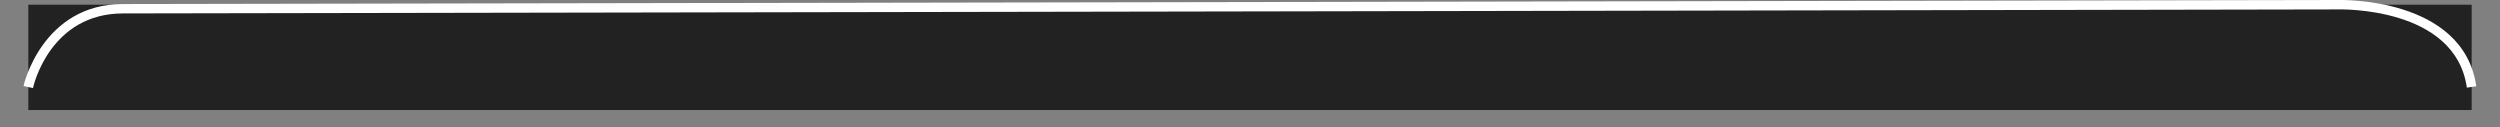
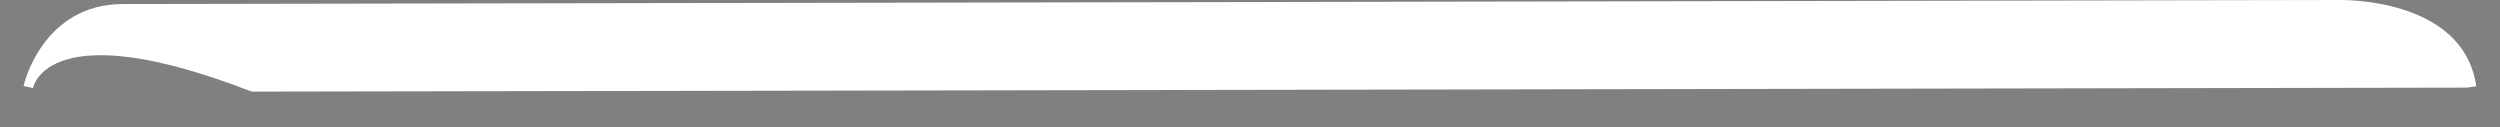
<svg xmlns="http://www.w3.org/2000/svg" id="Capa_1" data-name="Capa 1" viewBox="0 0 530.99 27.04">
  <rect x="0" y="0" width="530.99" height="27.04" fill="#808080" stroke="none" />
  <defs>
    <style>.cls-1{fill:#232222;}.cls-2{fill:#fff;}</style>
  </defs>
-   <rect class="cls-1" x="6.02" y="1" width="518.95" height="22.37" />
-   <path class="cls-2" d="M7,18.7,5,18.27c0-.18,4-17.41,21.1-17.41C42.41.86,492.06,0,496.6,0c.22,0,26.62-.76,29.35,18.33l-2,.28C521.5,1.31,496.88,2,496.63,2c-4.57,0-454.22.85-470.49.85C10.69,2.86,7.14,18.05,7,18.7Z" />
+   <path class="cls-2" d="M7,18.7,5,18.27c0-.18,4-17.41,21.1-17.41C42.41.86,492.06,0,496.6,0c.22,0,26.62-.76,29.35,18.33l-2,.28c-4.57,0-454.22.85-470.49.85C10.69,2.86,7.14,18.05,7,18.7Z" />
</svg>